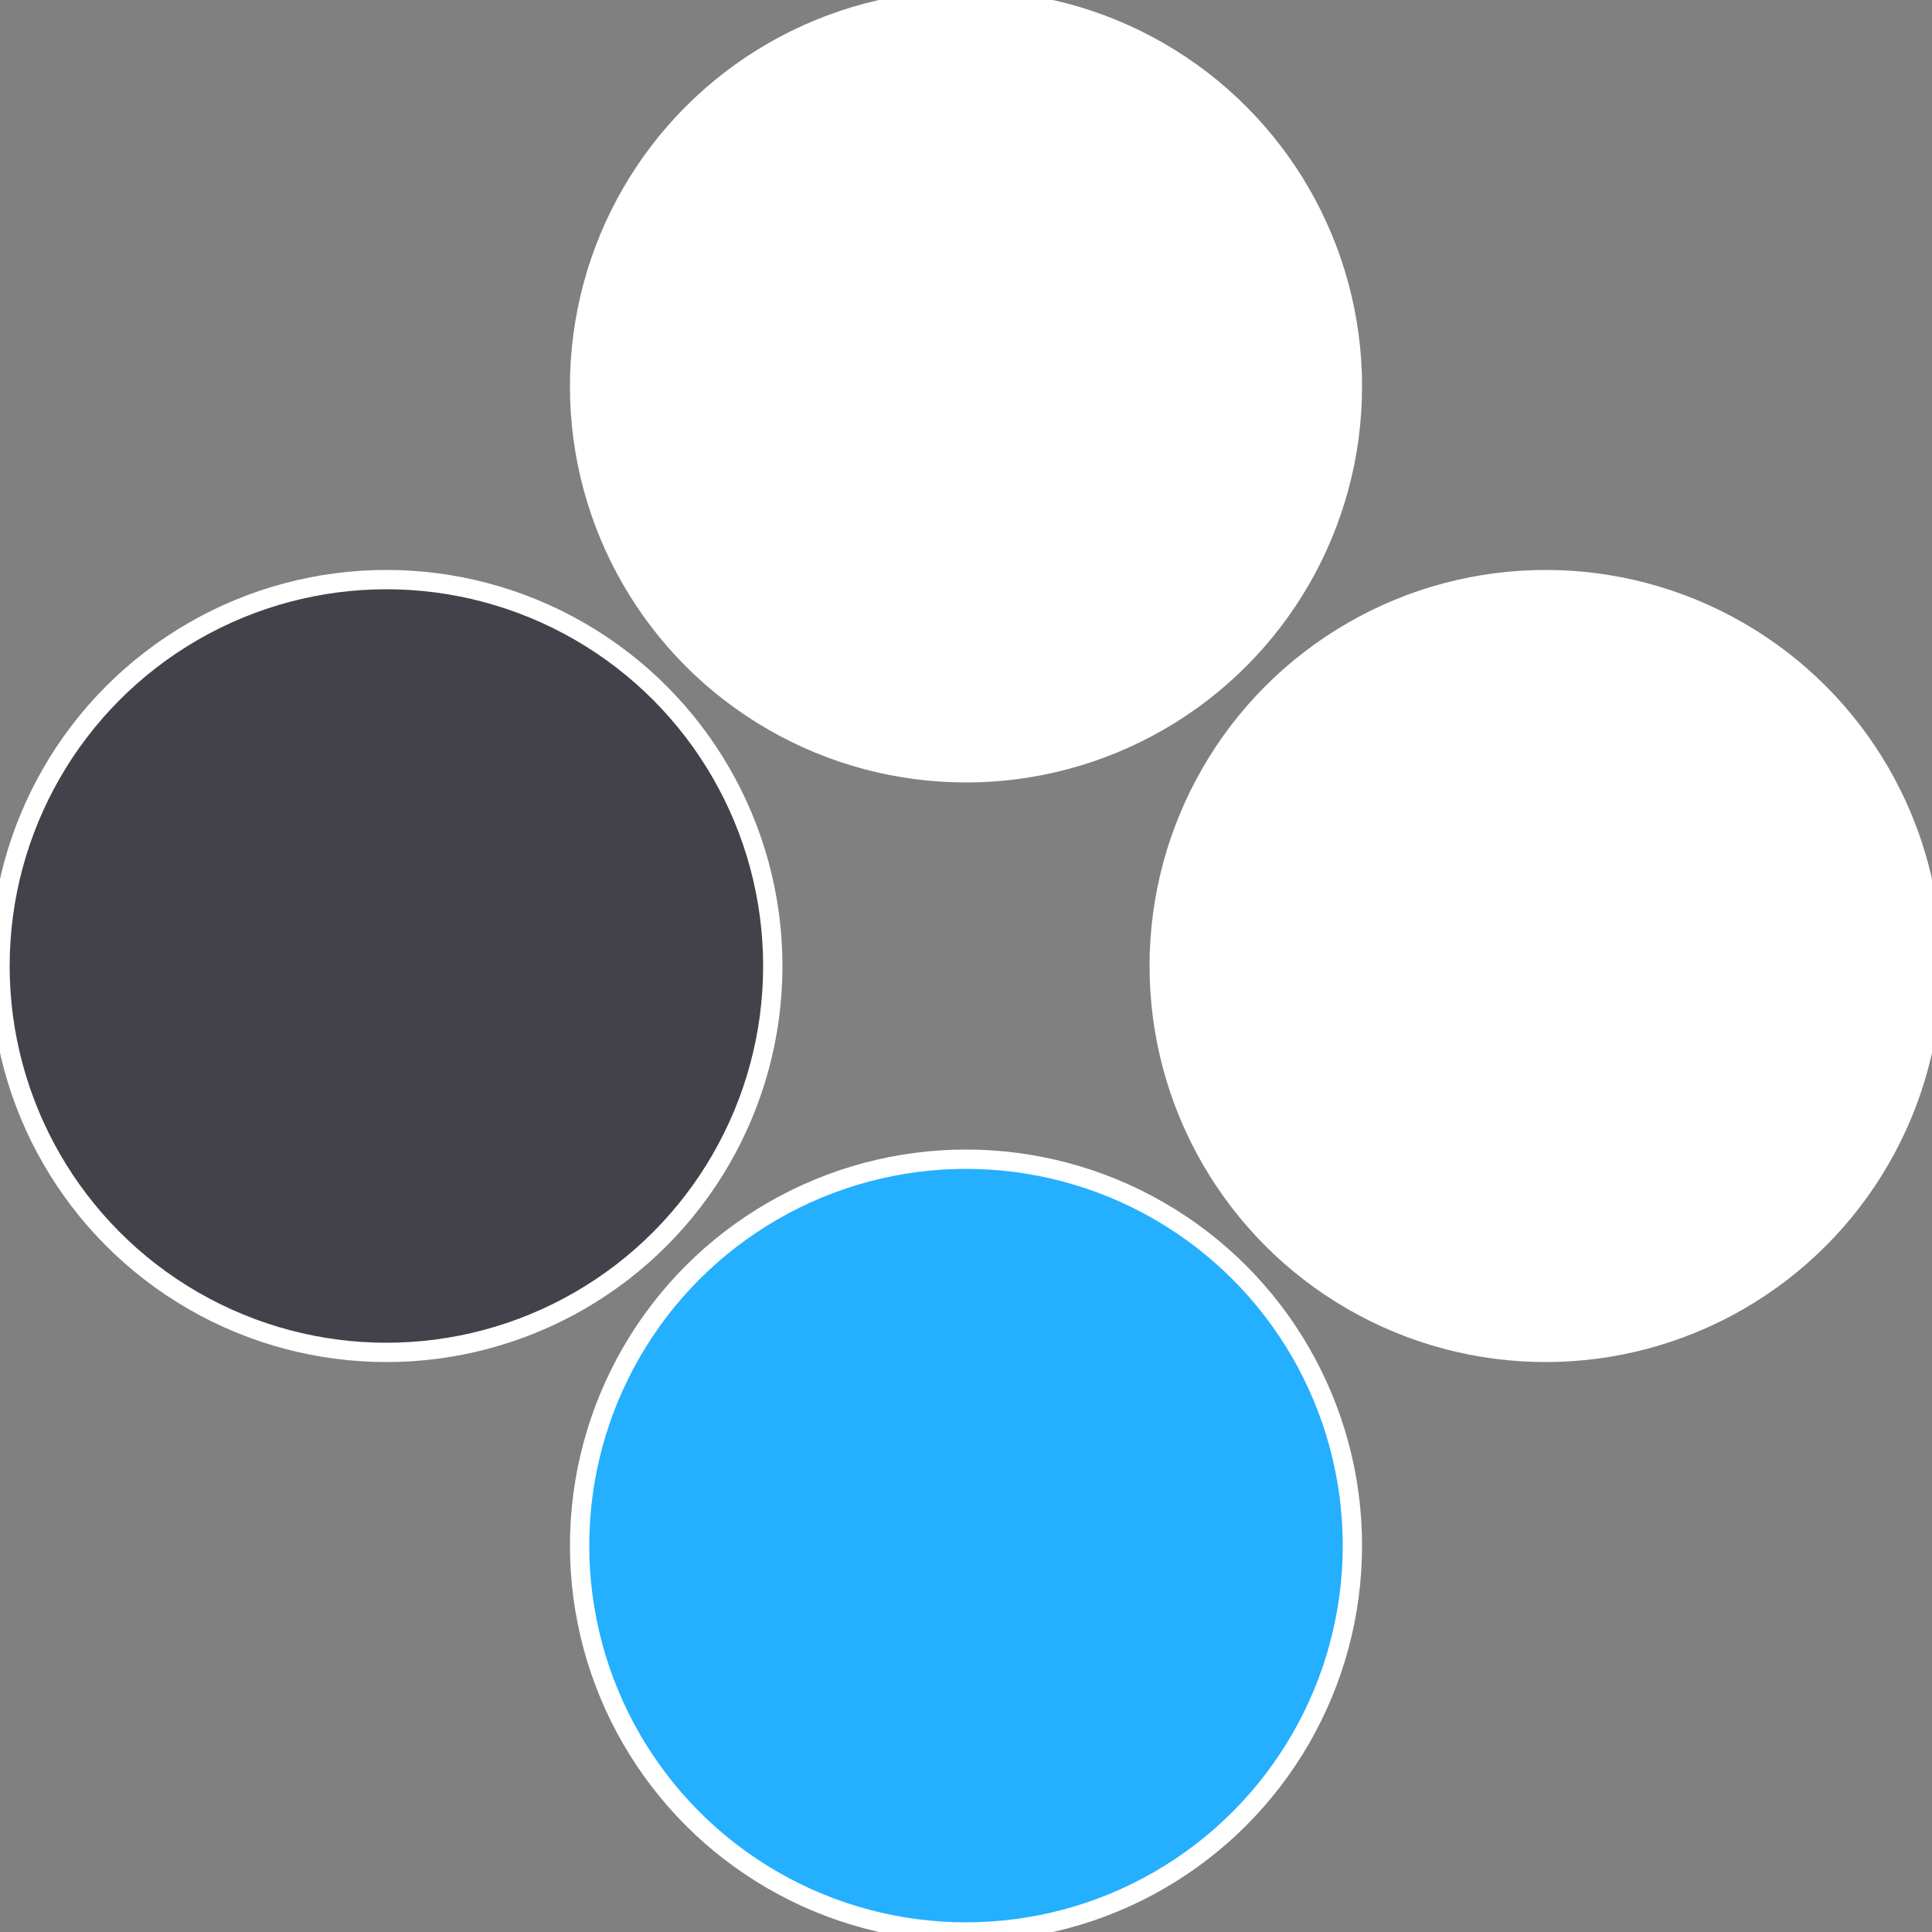
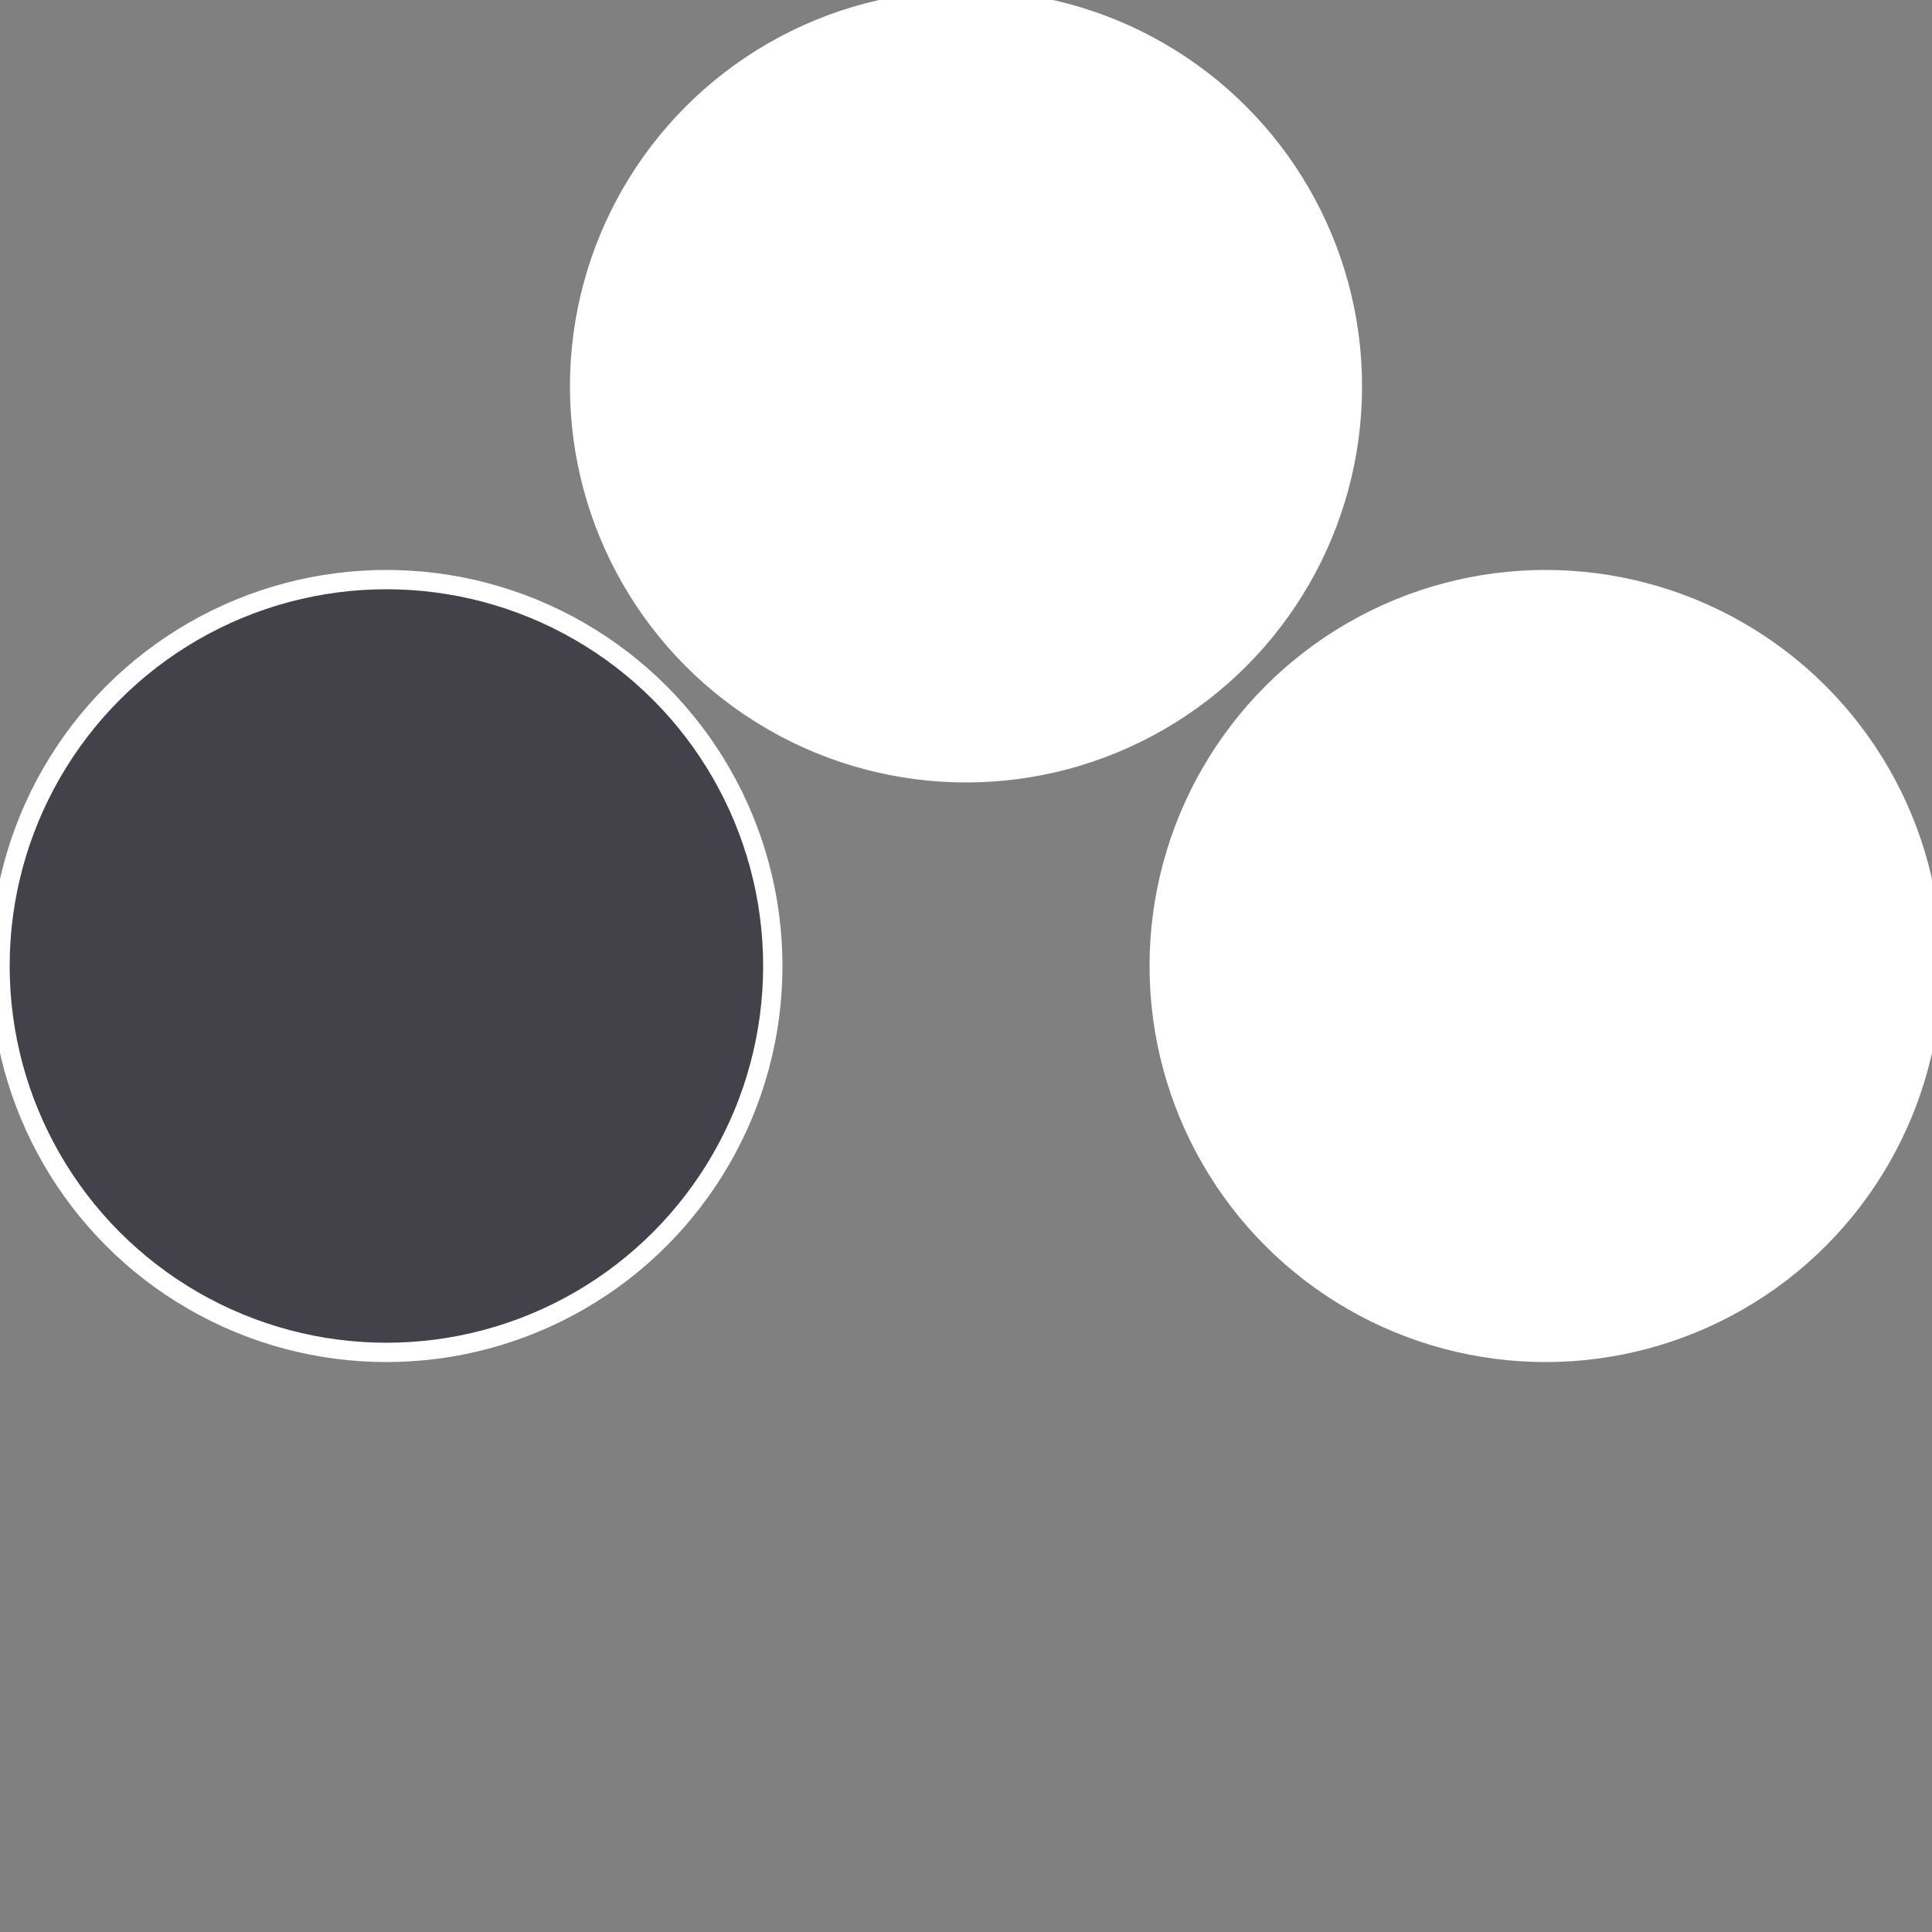
<svg xmlns="http://www.w3.org/2000/svg" width="500" height="500" viewBox="-1 -1 2 2">
  <rect x="-1" y="-1" width="2" height="2" fill="#808080" stroke="none" />
  <circle cx="0.6" cy="0" r="0.4" fill="#fffffffffffffbfefffffffffffffde8434" stroke="#fff" stroke-width="1%" />
-   <circle cx="3.6739403974421E-17" cy="0.6" r="0.4" fill="#24afffffffffffffbfe434" stroke="#fff" stroke-width="1%" />
  <circle cx="-0.6" cy="7.3478807948841E-17" r="0.4" fill="#43424afffffffffffffbfe" stroke="#fff" stroke-width="1%" />
  <circle cx="-1.1021821192326E-16" cy="-0.6" r="0.4" fill="#fffffffffffffde8434fffffffffffffbfe" stroke="#fff" stroke-width="1%" />
</svg>